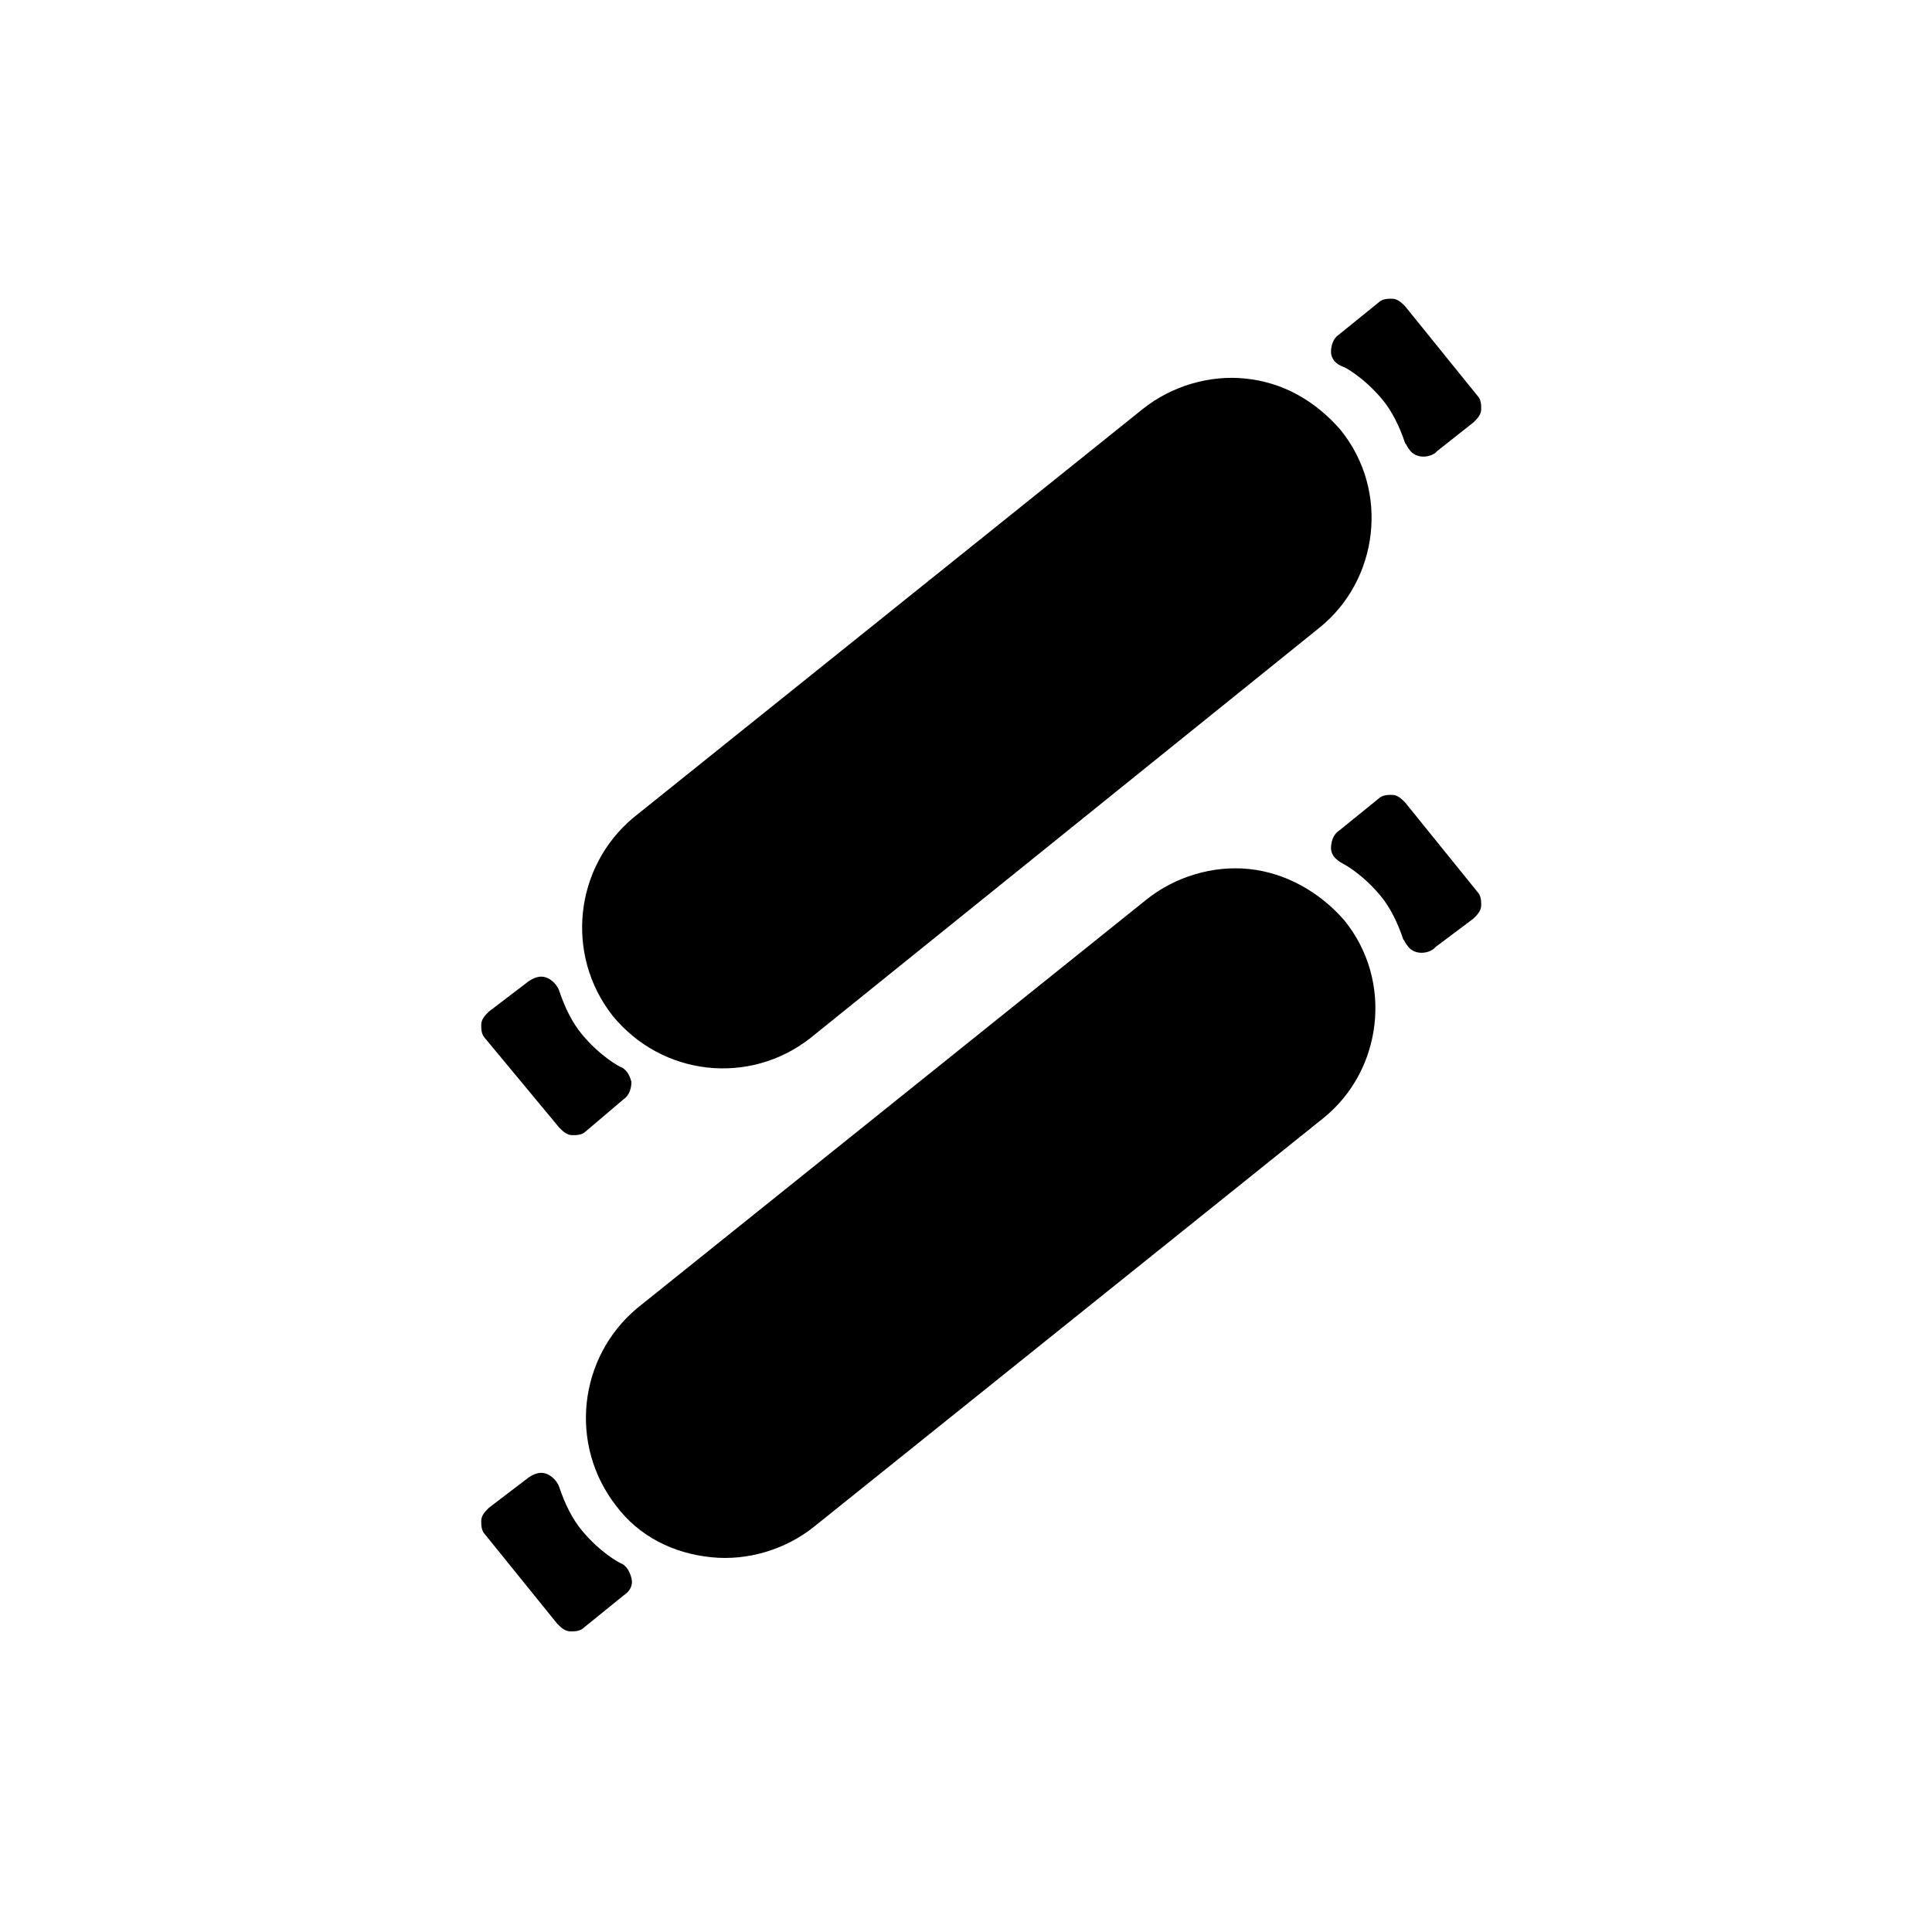
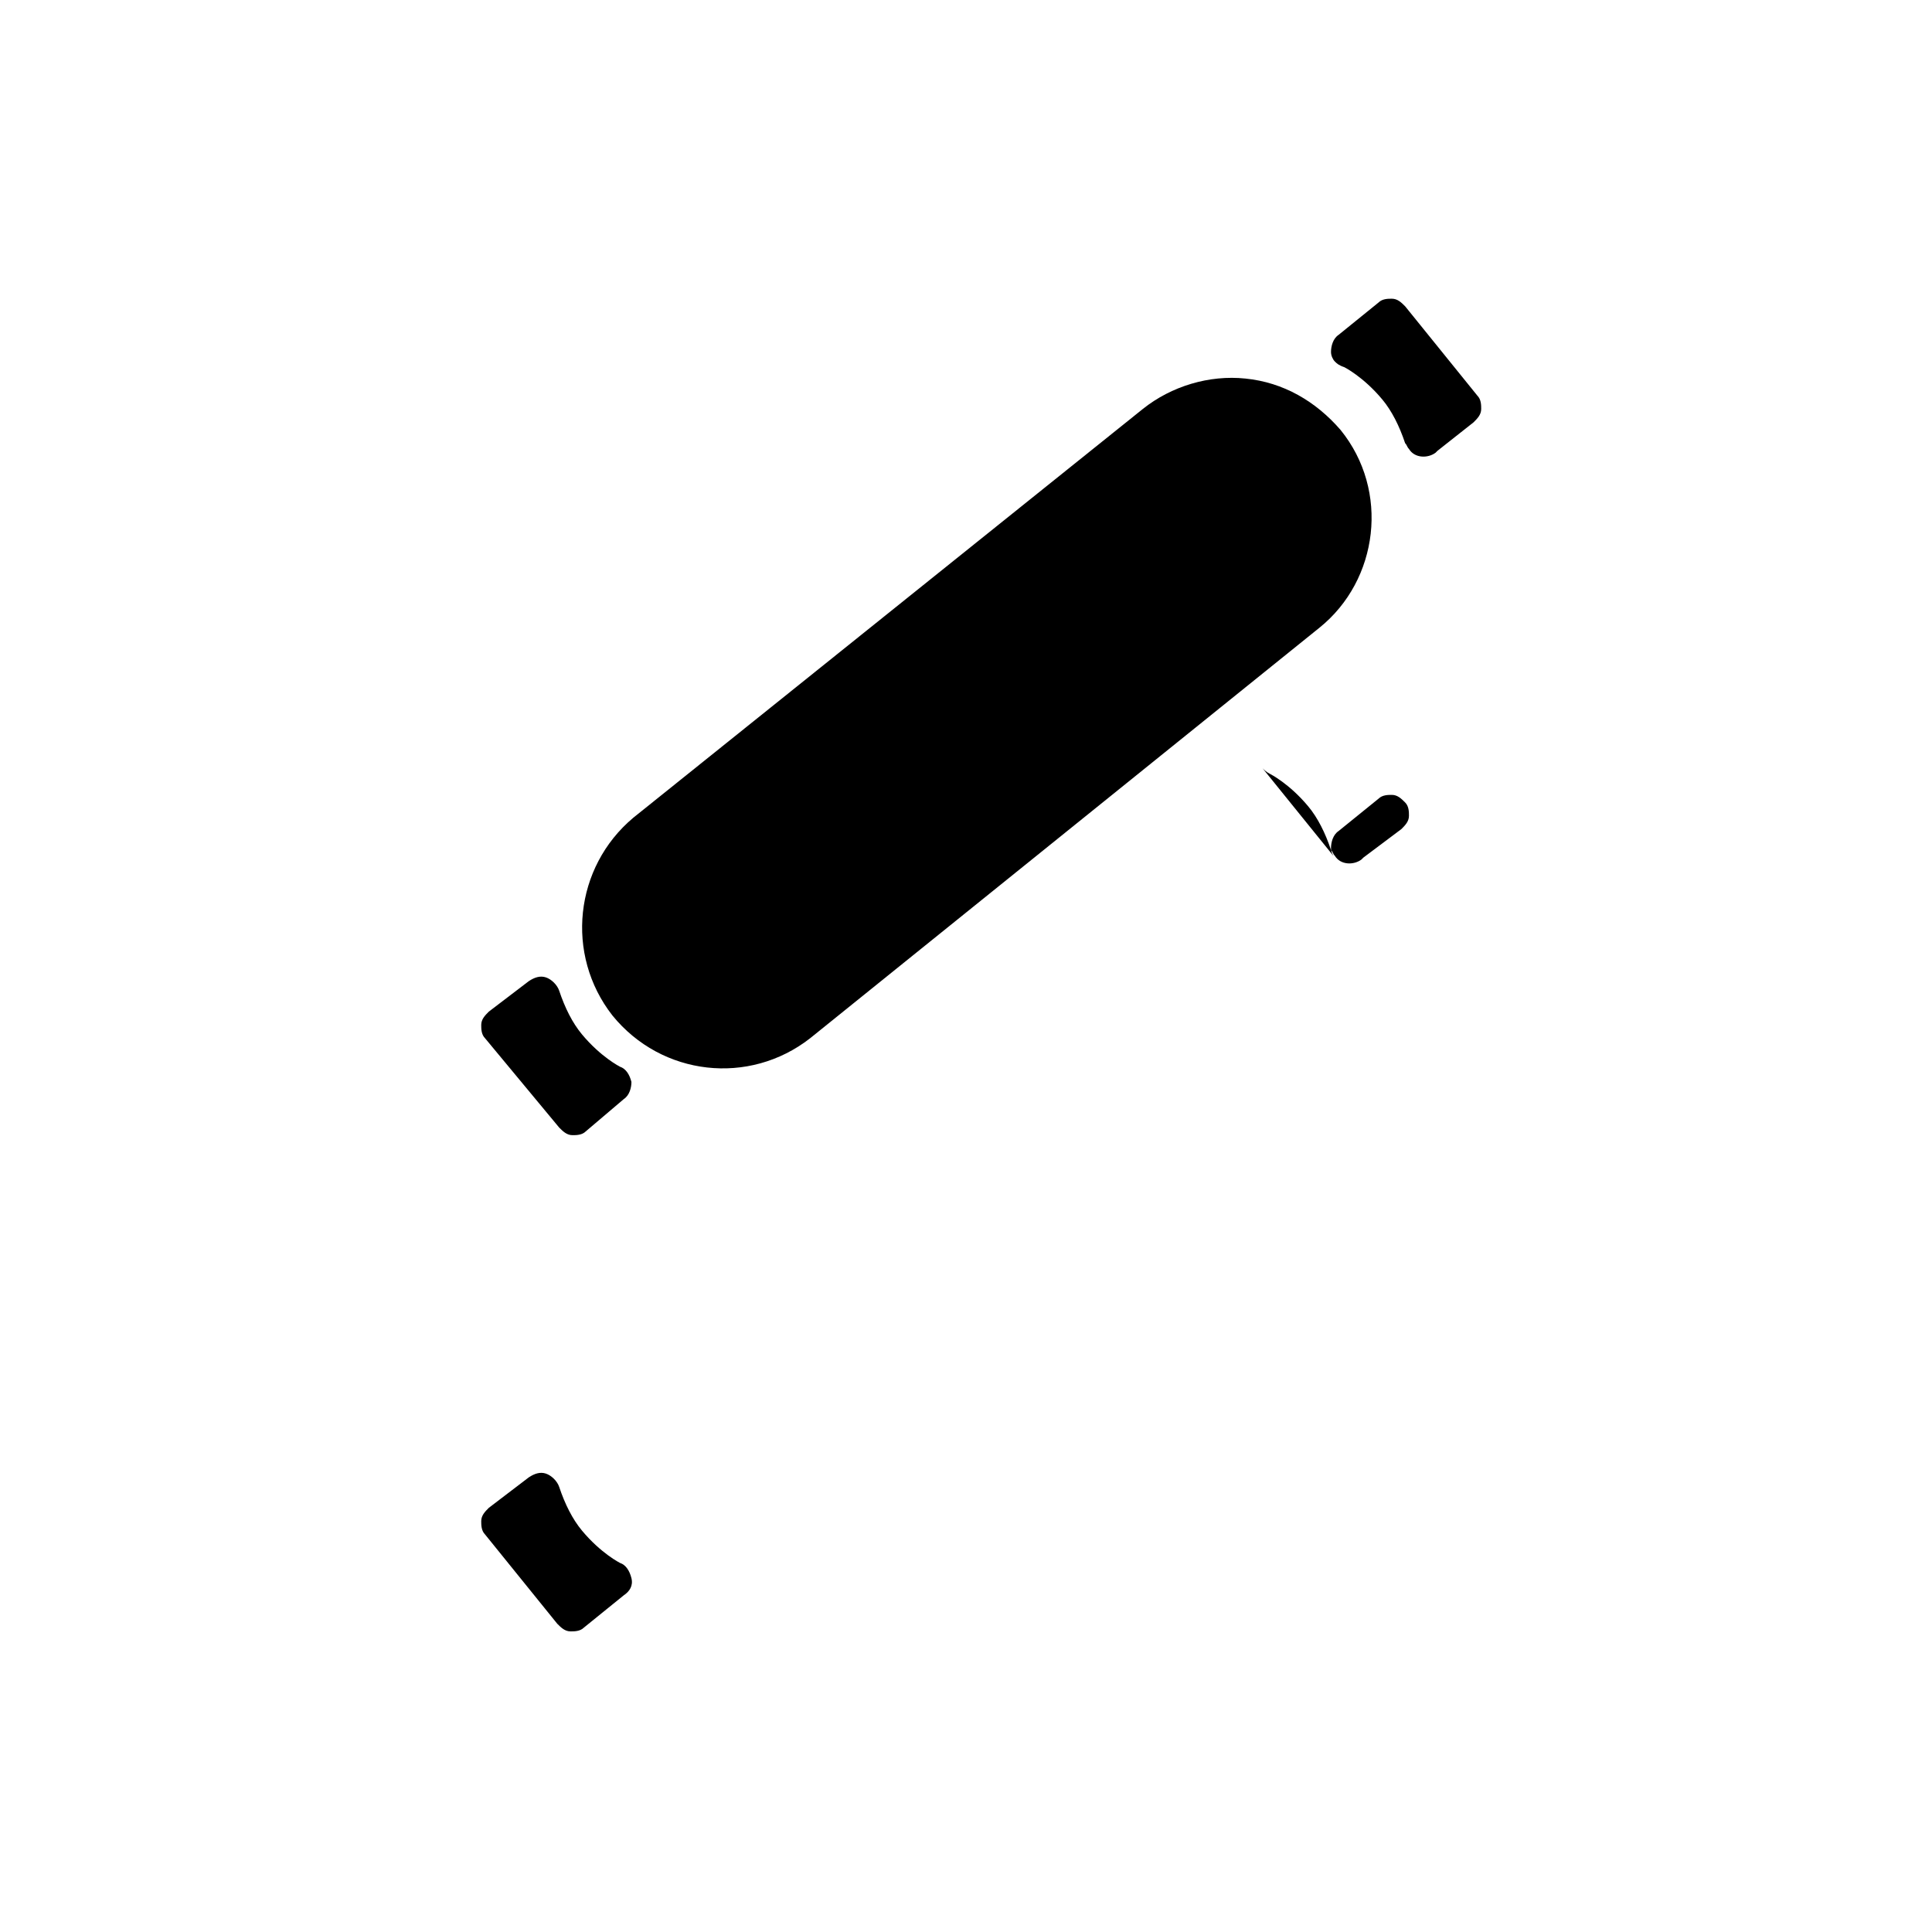
<svg xmlns="http://www.w3.org/2000/svg" fill="#000000" width="800px" height="800px" version="1.1" viewBox="144 144 512 512">
  <g>
    <path d="m306.29 413.1c-12.594-16.121-10.078-39.297 5.543-52.395l135.02-108.32c7.559-6.047 17.633-9.07 27.207-8.062 10.078 1.008 18.641 6.047 25.191 13.602 13.098 16.121 10.078 39.801-5.543 52.395l-135.02 108.83c-16.125 12.594-39.297 10.074-52.398-6.047z" />
    <path d="m497.74 239.79c-0.504-0.504-1.008-1.512-1.008-2.519 0-1.512 0.504-3.527 2.016-4.535l10.578-8.566c1.008-1.008 2.519-1.008 3.527-1.008 1.512 0 2.519 1.008 3.527 2.016l19.145 23.68c1.008 1.008 1.008 2.519 1.008 3.527 0 1.512-1.008 2.519-2.016 3.527l-9.574 7.559-0.504 0.504c-2.016 1.512-5.543 1.512-7.055-1.008-0.504-0.504-0.504-1.008-1.008-1.512-1.512-4.535-3.527-8.566-6.047-11.586-5.039-6.047-10.078-8.566-10.078-8.566-1.504-0.504-2.008-1.008-2.512-1.512z" />
    <path d="m272.54 419.14c-1.008-1.008-1.008-2.519-1.008-3.527 0-1.512 1.008-2.519 2.016-3.527l10.578-8.062c1.512-1.008 3.023-1.512 4.535-1.008 1.512 0.504 3.023 2.016 3.527 3.527 1.512 4.535 3.527 8.566 6.047 11.586 5.039 6.047 10.078 8.566 10.078 8.566 1.512 0.504 2.519 2.016 3.023 4.031 0 1.512-0.504 3.527-2.016 4.535l-10.078 8.562c-1.008 1.008-2.519 1.008-3.527 1.008-1.512 0-2.519-1.008-3.527-2.016z" />
-     <path d="m497.74 371.28c-0.504-0.504-1.008-1.512-1.008-2.519 0-1.512 0.504-3.527 2.016-4.535l10.578-8.566c1.008-1.008 2.519-1.008 3.527-1.008 1.512 0 2.519 1.008 3.527 2.016l19.145 23.68c1.008 1.008 1.008 2.519 1.008 3.527 0 1.512-1.008 2.519-2.016 3.527l-10.074 7.559-0.504 0.504c-2.016 1.512-5.543 1.512-7.055-1.008-0.504-0.504-0.504-1.008-1.008-1.512-1.512-4.535-3.527-8.566-6.047-11.586-5.039-6.047-10.078-8.566-10.078-8.566-1.004-0.504-1.508-1.008-2.012-1.512z" />
+     <path d="m497.74 371.28c-0.504-0.504-1.008-1.512-1.008-2.519 0-1.512 0.504-3.527 2.016-4.535l10.578-8.566c1.008-1.008 2.519-1.008 3.527-1.008 1.512 0 2.519 1.008 3.527 2.016c1.008 1.008 1.008 2.519 1.008 3.527 0 1.512-1.008 2.519-2.016 3.527l-10.074 7.559-0.504 0.504c-2.016 1.512-5.543 1.512-7.055-1.008-0.504-0.504-0.504-1.008-1.008-1.512-1.512-4.535-3.527-8.566-6.047-11.586-5.039-6.047-10.078-8.566-10.078-8.566-1.004-0.504-1.508-1.008-2.012-1.512z" />
    <path d="m272.54 550.64c-1.008-1.008-1.008-2.519-1.008-3.527 0-1.512 1.008-2.519 2.016-3.527l10.578-8.062c1.512-1.008 3.023-1.512 4.535-1.008 1.512 0.504 3.023 2.016 3.527 3.527 1.512 4.535 3.527 8.566 6.047 11.586 5.039 6.047 10.078 8.566 10.078 8.566 1.512 0.504 2.519 2.016 3.023 4.031 0.504 2.016-0.504 3.527-2.016 4.535l-10.578 8.566c-1.012 1.008-2.523 1.008-3.531 1.008-1.512 0-2.519-1.008-3.527-2.016z" />
-     <path d="m307.3 543.08c-12.594-16.121-10.078-39.297 5.543-52.395l135.02-108.32c7.559-6.047 17.633-9.07 27.207-8.062 9.574 1.008 18.641 6.047 25.191 13.602 13.098 16.121 10.078 39.801-5.543 52.395l-135.02 108.32c-7.559 6.047-17.633 9.07-27.207 8.062-10.078-1.008-19.145-5.543-25.191-13.602z" />
  </g>
</svg>